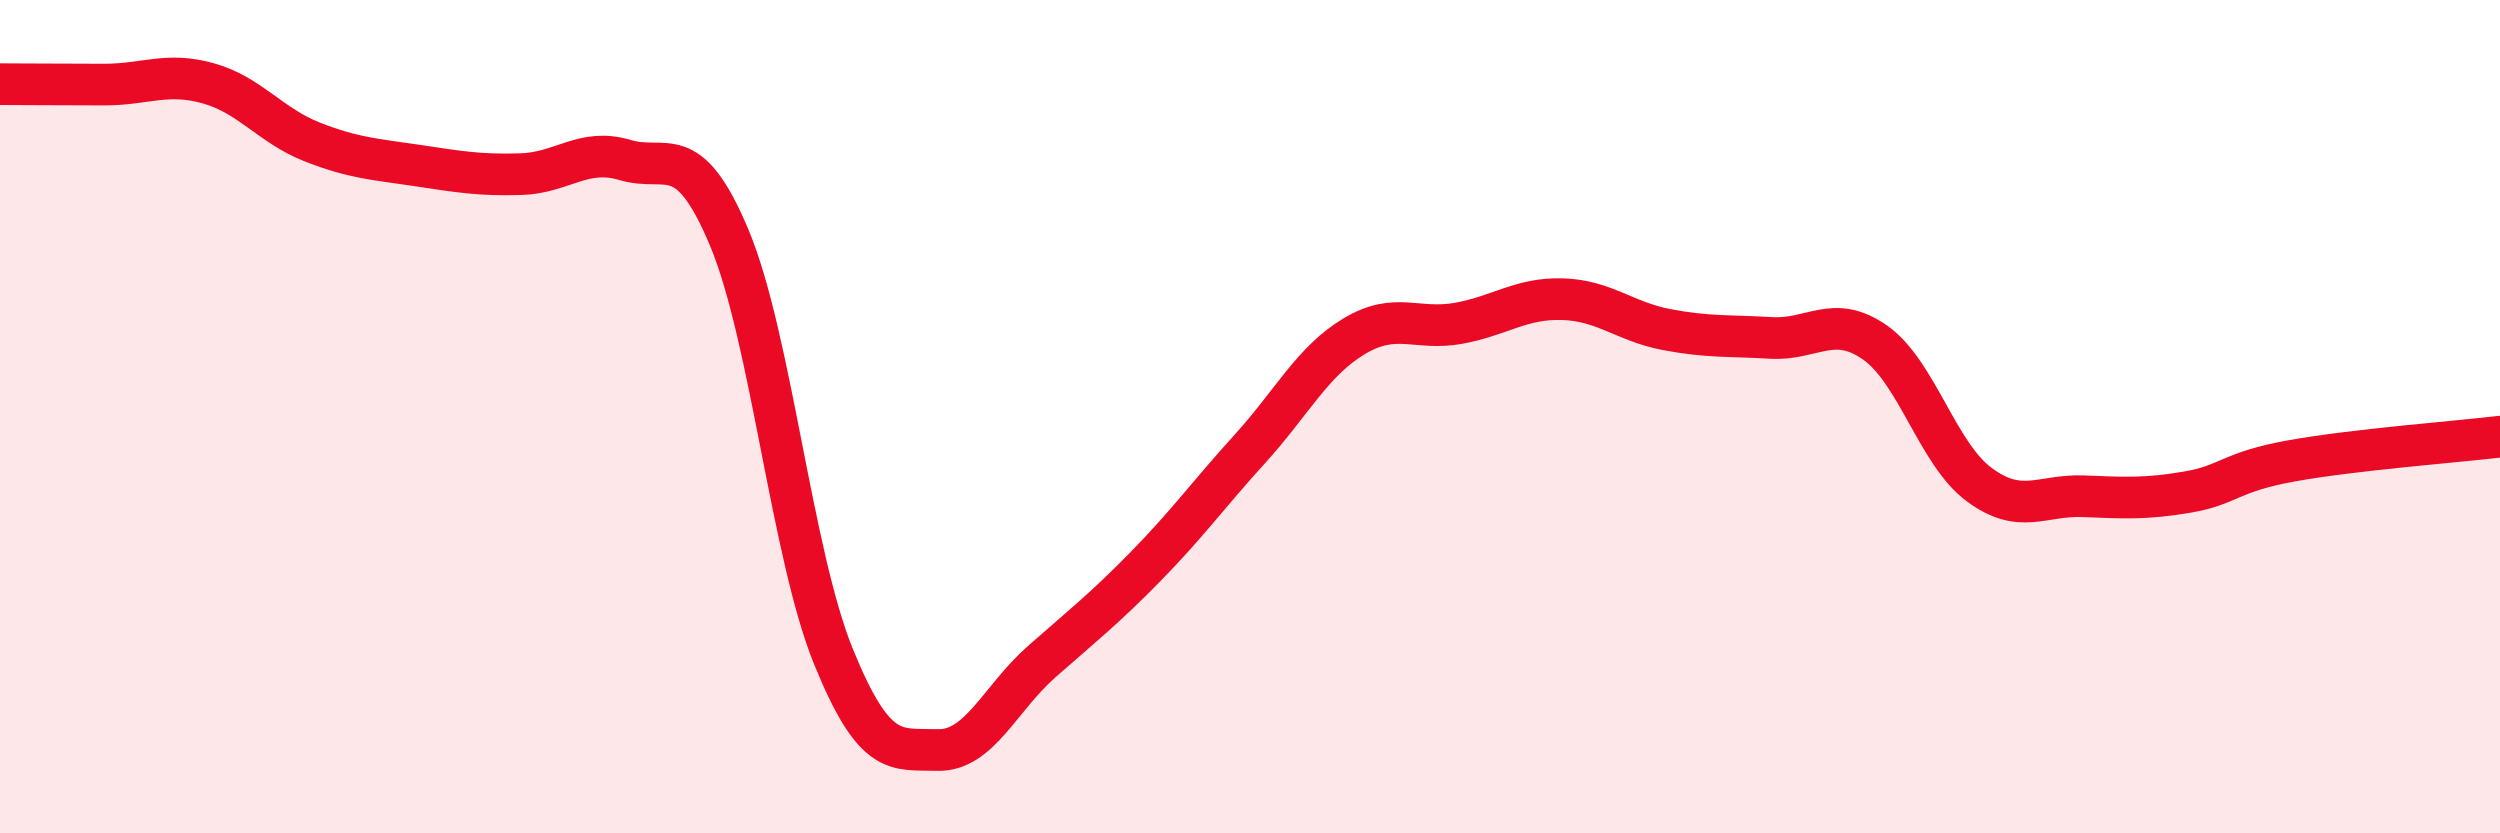
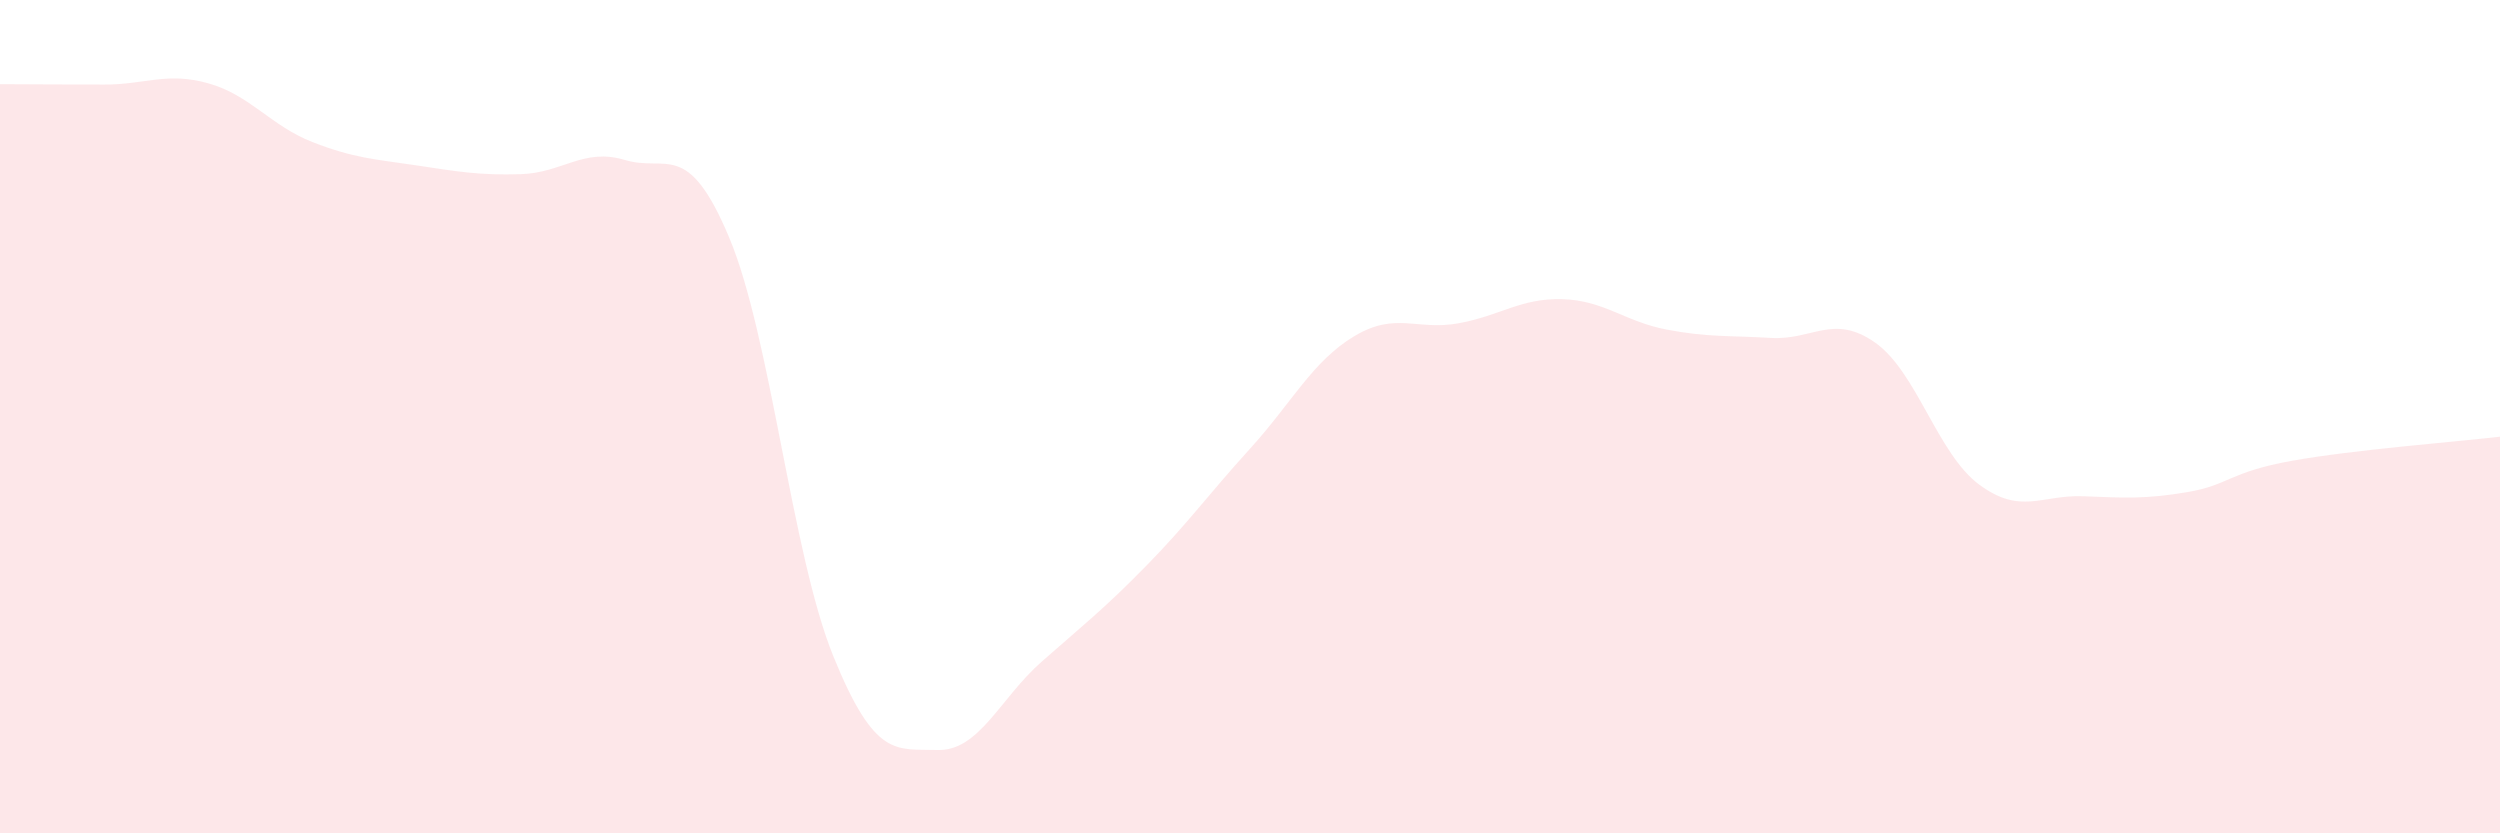
<svg xmlns="http://www.w3.org/2000/svg" width="60" height="20" viewBox="0 0 60 20">
  <path d="M 0,2.02 C 0.5,2.02 1.5,2.03 2.5,2.03 C 3.5,2.03 4,1.72 5,2 C 6,2.28 6.5,3.02 7.5,3.41 C 8.5,3.8 9,3.82 10,3.97 C 11,4.12 11.5,4.21 12.5,4.18 C 13.5,4.15 14,3.54 15,3.84 C 16,4.14 16.5,3.32 17.5,5.7 C 18.5,8.08 19,13.29 20,15.75 C 21,18.21 21.5,17.97 22.5,18 C 23.5,18.03 24,16.76 25,15.88 C 26,15 26.5,14.61 27.5,13.59 C 28.5,12.57 29,11.87 30,10.77 C 31,9.67 31.5,8.67 32.5,8.07 C 33.5,7.47 34,7.94 35,7.76 C 36,7.58 36.5,7.15 37.5,7.18 C 38.5,7.21 39,7.72 40,7.91 C 41,8.1 41.5,8.05 42.5,8.11 C 43.5,8.17 44,7.52 45,8.22 C 46,8.92 46.5,10.89 47.5,11.63 C 48.5,12.37 49,11.87 50,11.91 C 51,11.95 51.5,11.98 52.5,11.81 C 53.5,11.64 53.5,11.33 55,11.06 C 56.5,10.79 59,10.6 60,10.48L60 20L0 20Z" fill="#EB0A25" opacity="0.1" stroke-linecap="round" stroke-linejoin="round" />
-   <path d="M 0,2.02 C 0.5,2.02 1.5,2.03 2.5,2.03 C 3.5,2.03 4,1.72 5,2 C 6,2.28 6.5,3.02 7.5,3.41 C 8.5,3.8 9,3.82 10,3.97 C 11,4.12 11.5,4.21 12.5,4.18 C 13.5,4.15 14,3.54 15,3.84 C 16,4.14 16.5,3.32 17.5,5.7 C 18.5,8.08 19,13.29 20,15.75 C 21,18.21 21.5,17.97 22.5,18 C 23.5,18.03 24,16.76 25,15.88 C 26,15 26.5,14.61 27.5,13.59 C 28.5,12.57 29,11.87 30,10.77 C 31,9.67 31.5,8.67 32.5,8.07 C 33.5,7.47 34,7.94 35,7.76 C 36,7.58 36.5,7.15 37.5,7.18 C 38.5,7.21 39,7.72 40,7.91 C 41,8.1 41.5,8.05 42.5,8.11 C 43.5,8.17 44,7.52 45,8.22 C 46,8.92 46.5,10.89 47.5,11.63 C 48.5,12.37 49,11.87 50,11.91 C 51,11.95 51.5,11.98 52.5,11.81 C 53.5,11.64 53.5,11.33 55,11.06 C 56.5,10.79 59,10.6 60,10.48" stroke="#EB0A25" stroke-width="1" fill="none" stroke-linecap="round" stroke-linejoin="round" />
</svg>